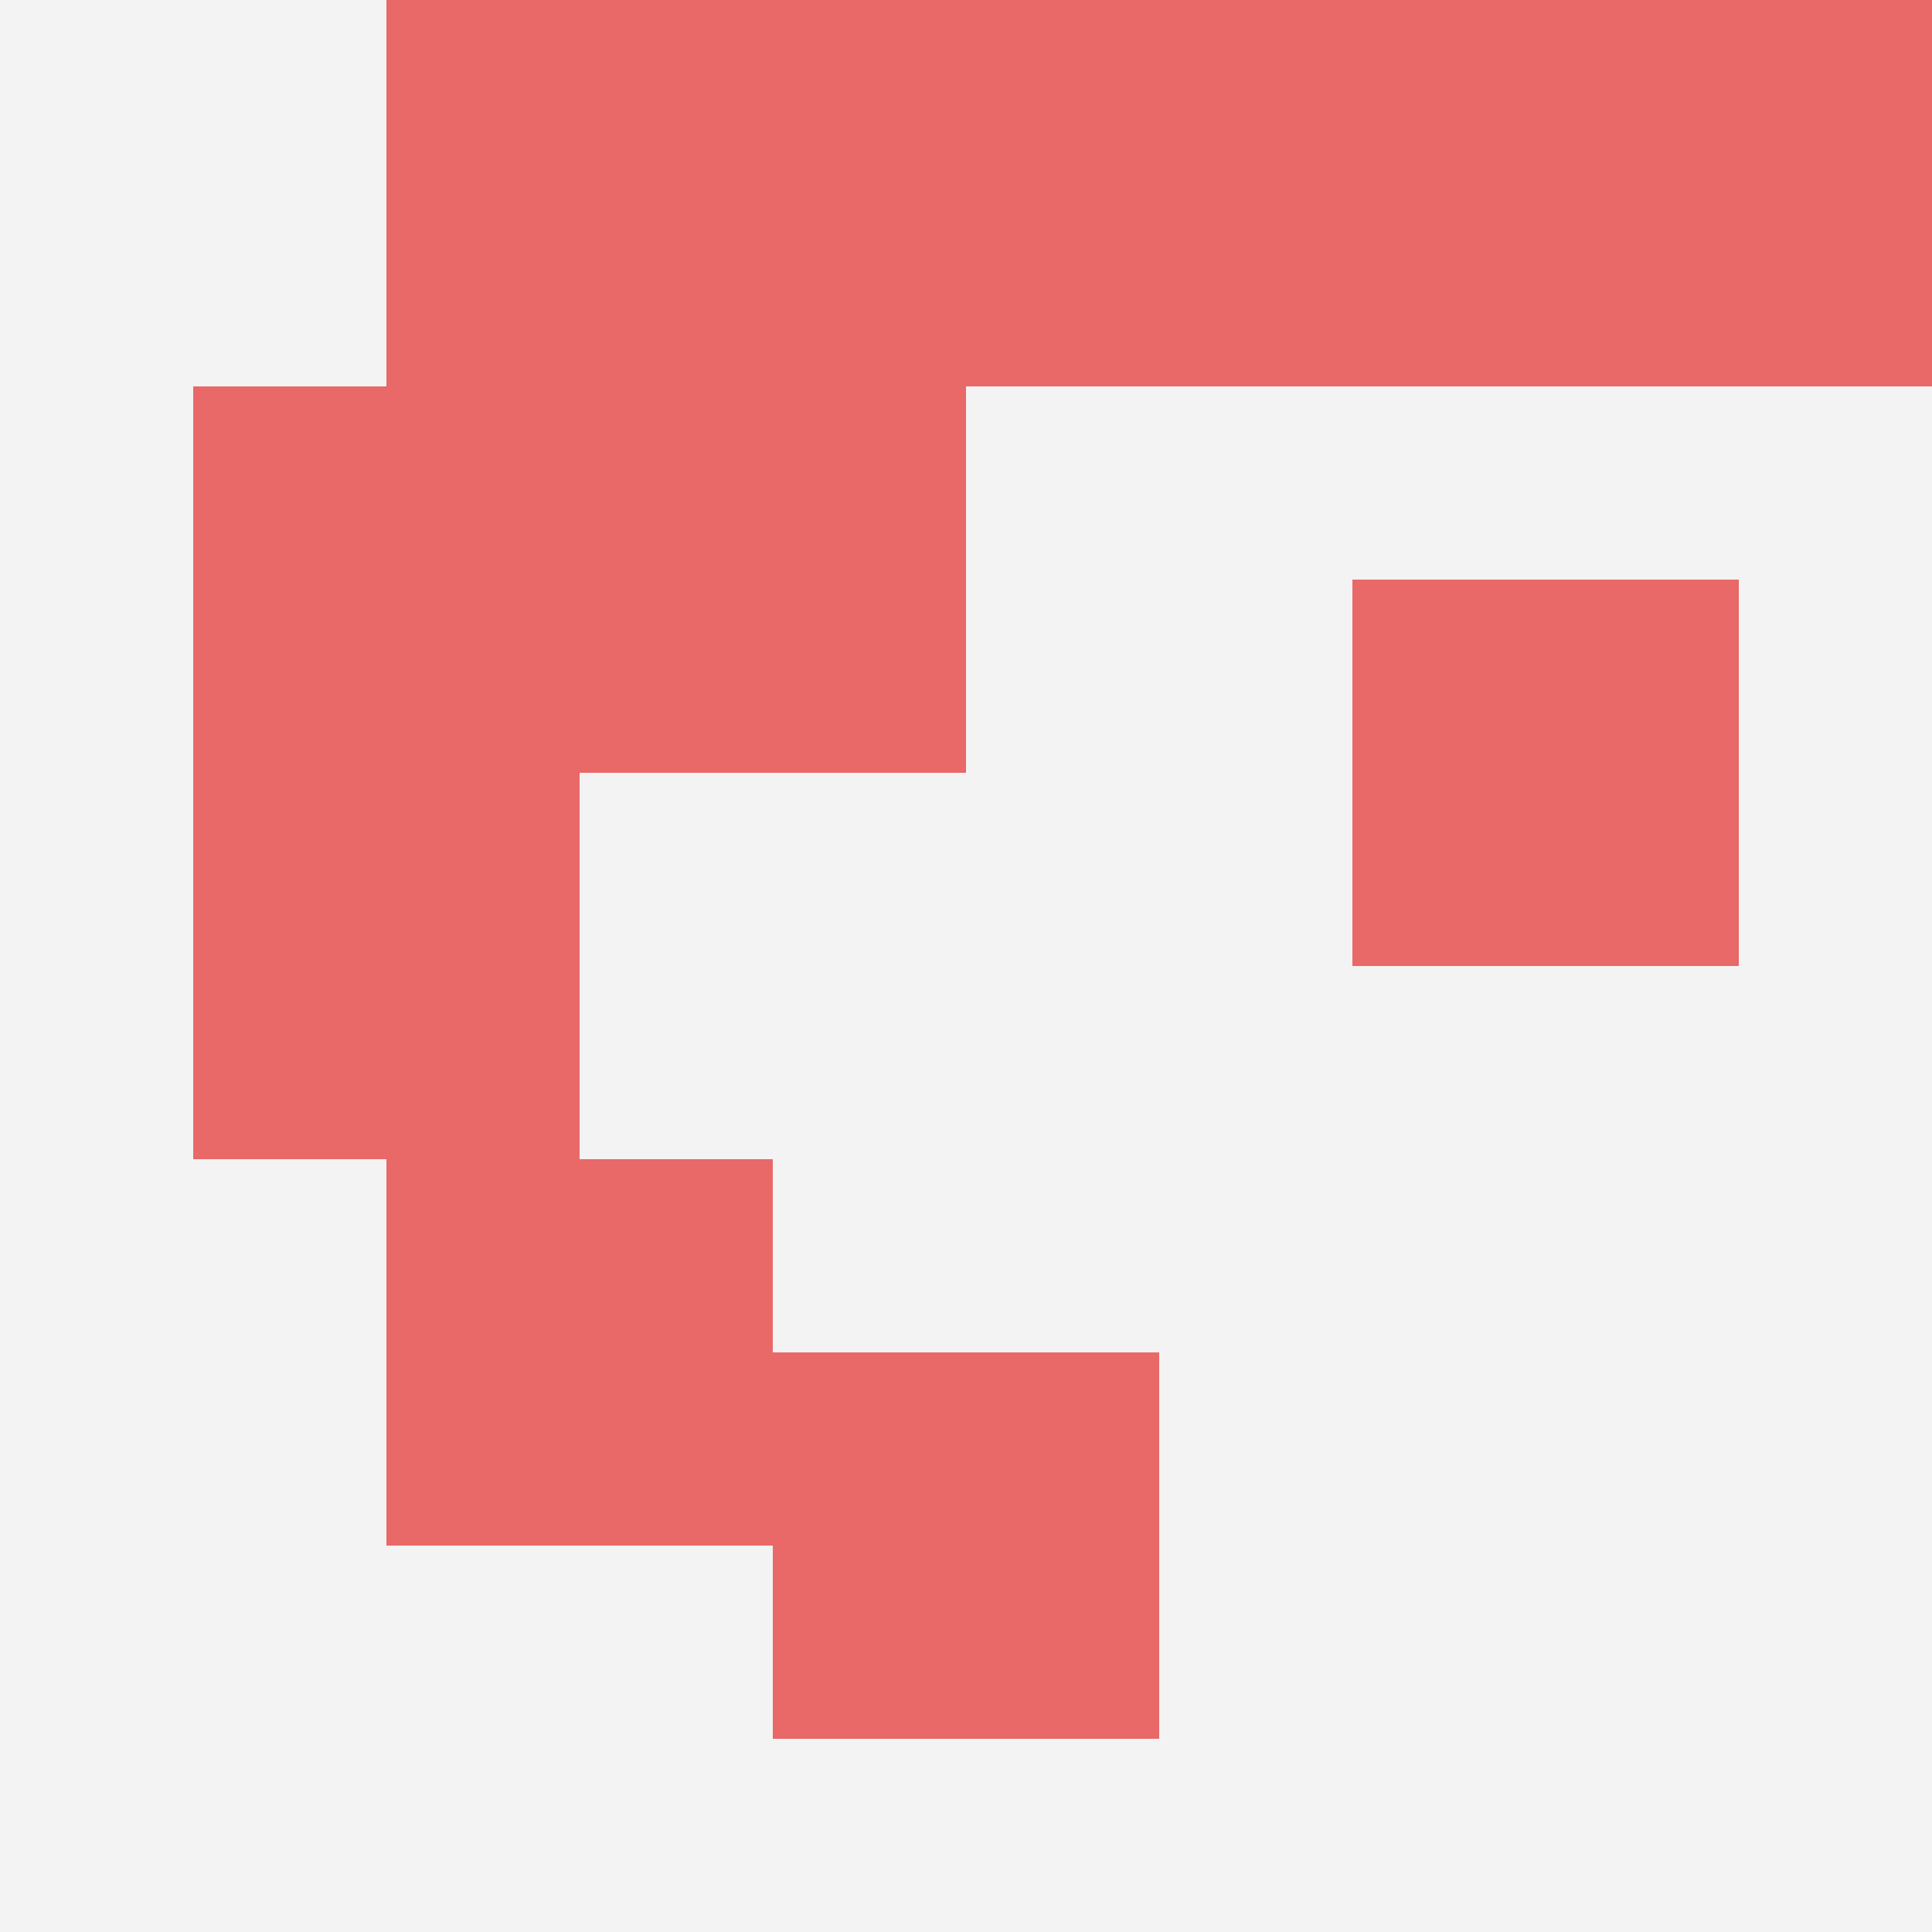
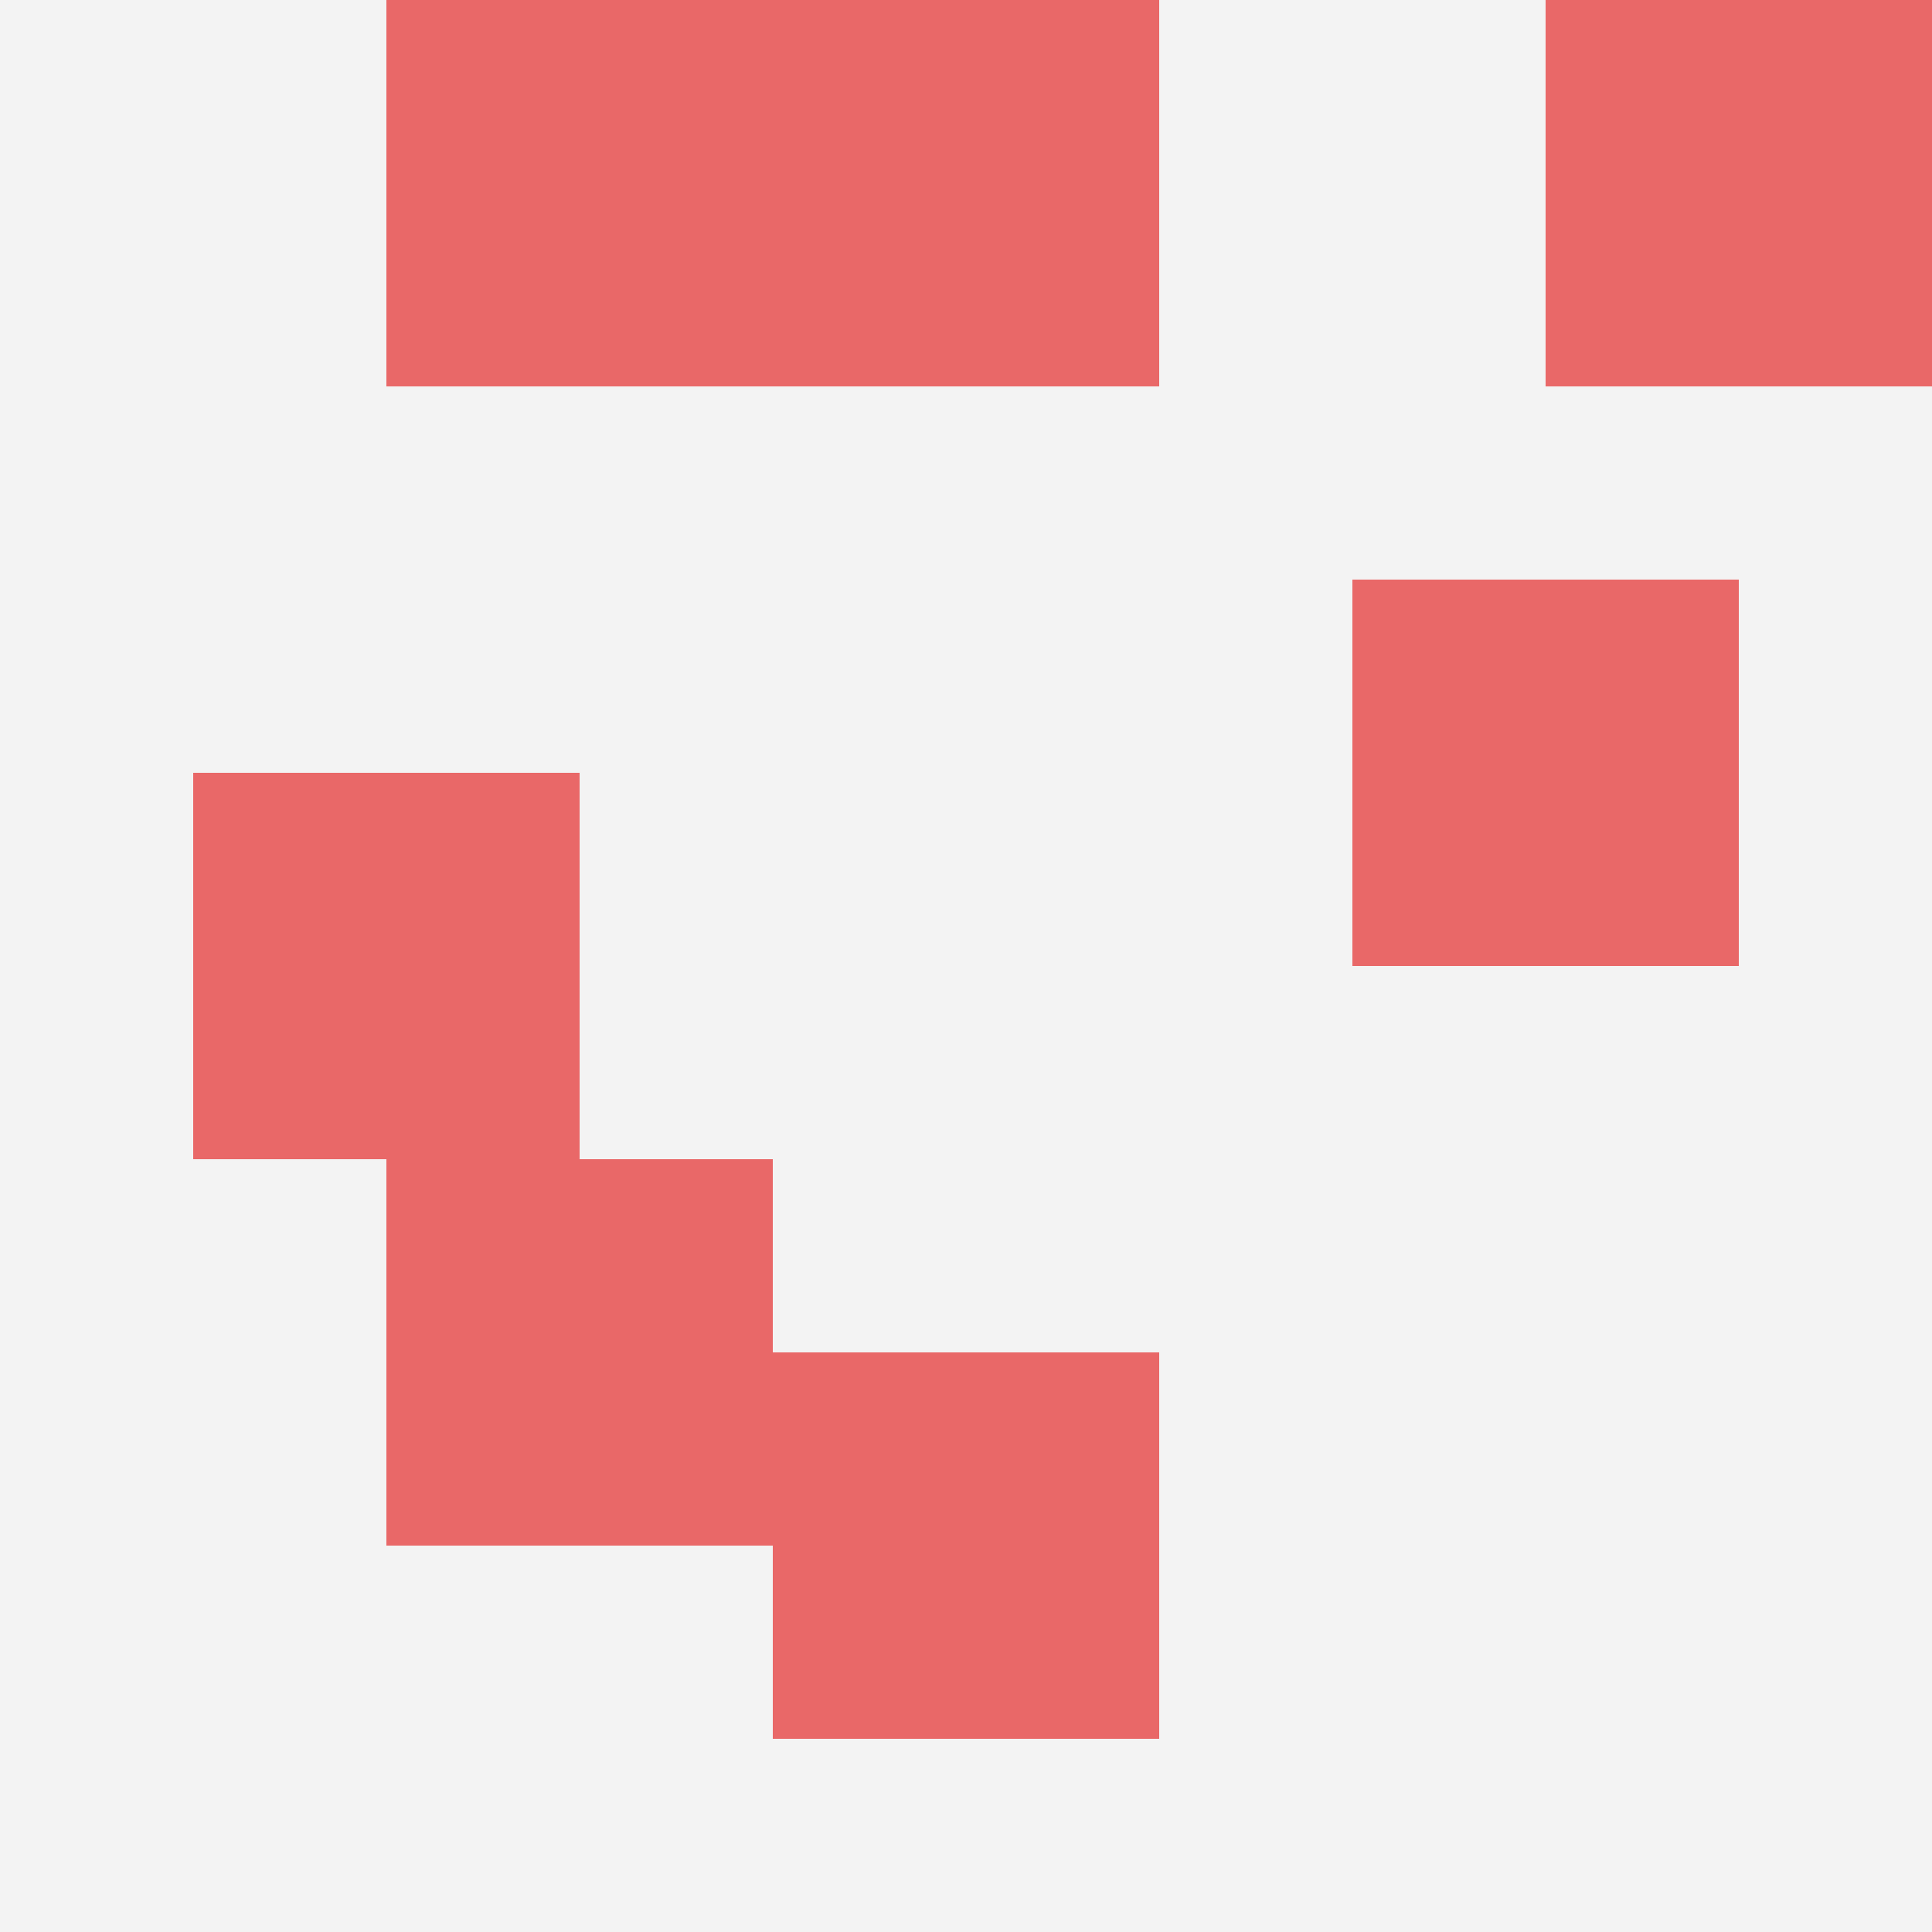
<svg xmlns="http://www.w3.org/2000/svg" id="ten-svg" preserveAspectRatio="xMinYMin meet" viewBox="0 0 10 10">
  <rect x="0" y="0" width="10" height="10" fill="#F3F3F3" />
  <rect class="t" x="1" y="4" />
  <rect class="t" x="4" y="7" />
  <rect class="t" x="7" y="3" />
-   <rect class="t" x="3" y="2" />
  <rect class="t" x="8" y="0" />
  <rect class="t" x="2" y="6" />
  <rect class="t" x="2" y="0" />
  <rect class="t" x="4" y="0" />
-   <rect class="t" x="1" y="2" />
-   <rect class="t" x="6" y="0" />
  <style>.t{width:2px;height:2px;fill:#E96868} #ten-svg{shape-rendering:crispedges;}</style>
</svg>